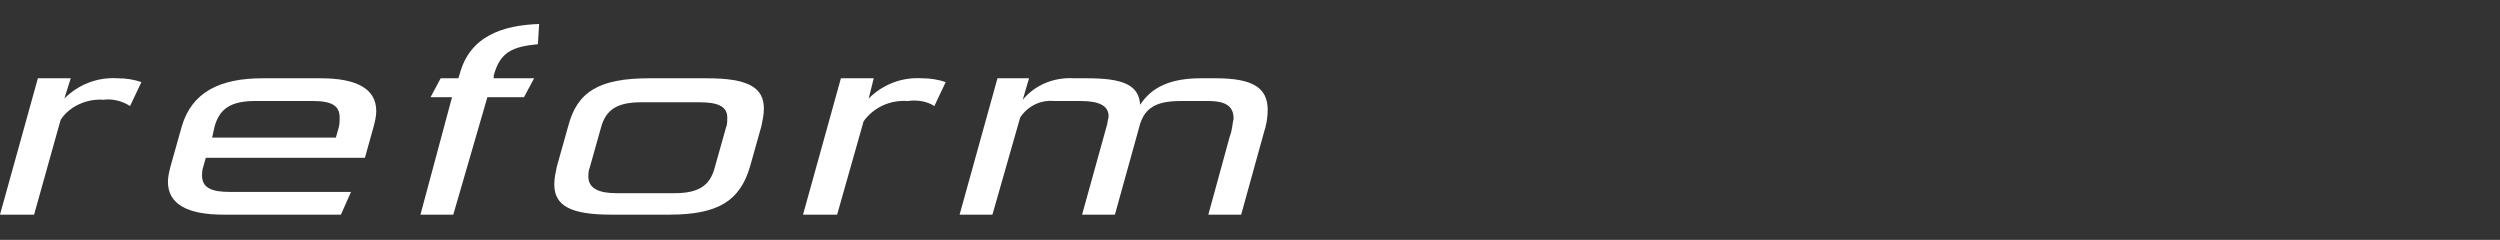
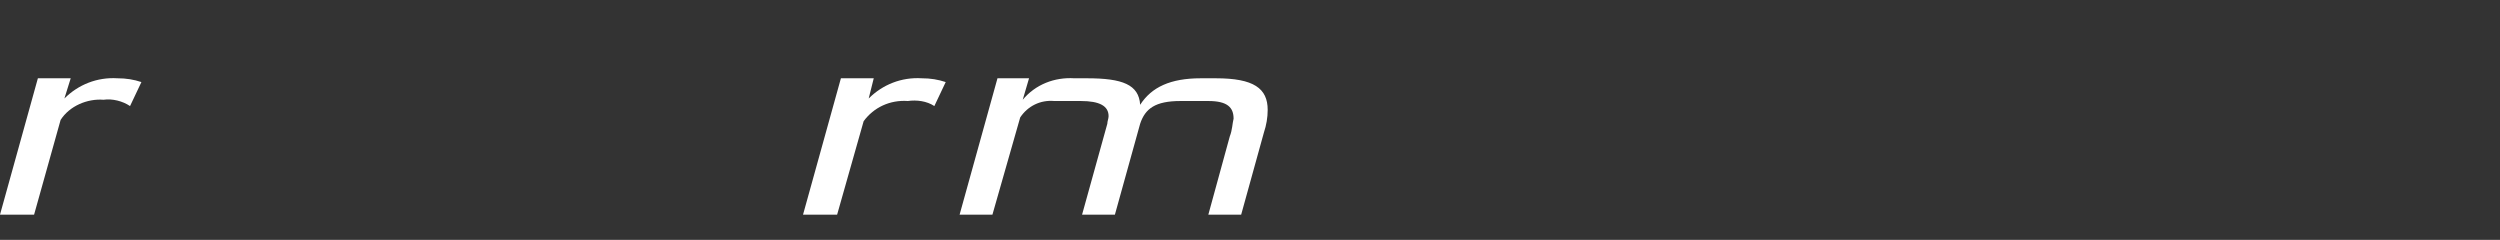
<svg xmlns="http://www.w3.org/2000/svg" enable-background="new 0 0 198 19" viewBox="0 0 198 19">
  <rect x="0" y="0" width="198" height="19" fill="#333333" stroke="none" />
  <g fill="#fff">
    <path d="m0 17 3-10.8h2.6l-.5 1.6c1.1-1.1 2.6-1.7 4.2-1.6.7 0 1.3.1 1.9.3l-.9 1.9c-.6-.4-1.4-.6-2.1-.5-1.3-.1-2.7.5-3.4 1.6l-2.1 7.5z" />
-     <path d="m17.7 17c-2.8 0-4.4-.8-4.4-2.6 0-.4.1-.8.2-1.2l.9-3.2c.8-2.7 3-3.8 6.4-3.8h4.6c2.8 0 4.4.8 4.4 2.6 0 .4-.1.8-.2 1.2l-.7 2.5h-12.6l-.2.7c-.1.3-.1.5-.1.7 0 1 .8 1.3 2.2 1.3h9.6l-.8 1.8zm9.1-6.8c.1-.3.1-.6.1-.9 0-.9-.6-1.3-2.1-1.3h-4.6c-1.9 0-2.8.6-3.2 2l-.2.9h9.8z" />
-     <path d="m33.3 17 2.5-9.3h-1.7l.8-1.5h1.4l.1-.3c.8-3.1 3.5-3.9 6.3-4l-.1 1.6c-2 .2-3 .6-3.5 2.5v.2h3.2l-.8 1.5h-2.9l-2.7 9.3z" />
-     <path d="m48.4 17c-3.2 0-4.5-.7-4.5-2.4 0-.5.1-.9.2-1.4l.9-3.2c.7-2.7 2.4-3.8 6.4-3.8h4.6c3.2 0 4.5.7 4.5 2.4 0 .5-.1.9-.2 1.4l-.9 3.2c-.8 2.7-2.5 3.8-6.4 3.8zm9.1-6.9c.1-.2.1-.5.1-.8 0-.9-.8-1.2-2.2-1.2h-4.6c-1.8 0-2.8.5-3.2 2l-.9 3.2c-.1.2-.1.5-.1.7 0 .9.8 1.3 2.2 1.3h4.6c1.8 0 2.8-.5 3.2-2z" />
    <path d="m63.6 17 3-10.8h2.6l-.4 1.6c1.1-1.1 2.6-1.7 4.2-1.6.7 0 1.3.1 1.9.3l-.9 1.9c-.6-.4-1.4-.5-2.1-.4-1.4-.1-2.7.5-3.5 1.6l-2.1 7.4z" />
    <path d="m95.7 17 1.7-6.2c.2-.5.2-1 .3-1.4 0-.9-.5-1.4-2-1.4h-2.2c-2 0-2.8.6-3.2 1.8l-2 7.2h-2.6l2-7.2c0-.2.1-.4.1-.6 0-.8-.7-1.2-2.2-1.2h-2.1c-1.1-.1-2.1.4-2.7 1.3l-2.2 7.7h-2.6l3-10.8h2.5l-.5 1.7c1-1.2 2.5-1.8 4.1-1.7h1c2.8 0 4.1.5 4.2 2.1.9-1.4 2.4-2.1 4.8-2.1h1.2c3 0 4.1.8 4.1 2.5 0 .6-.1 1.2-.3 1.8l-1.8 6.5z" />
  </g>
</svg>